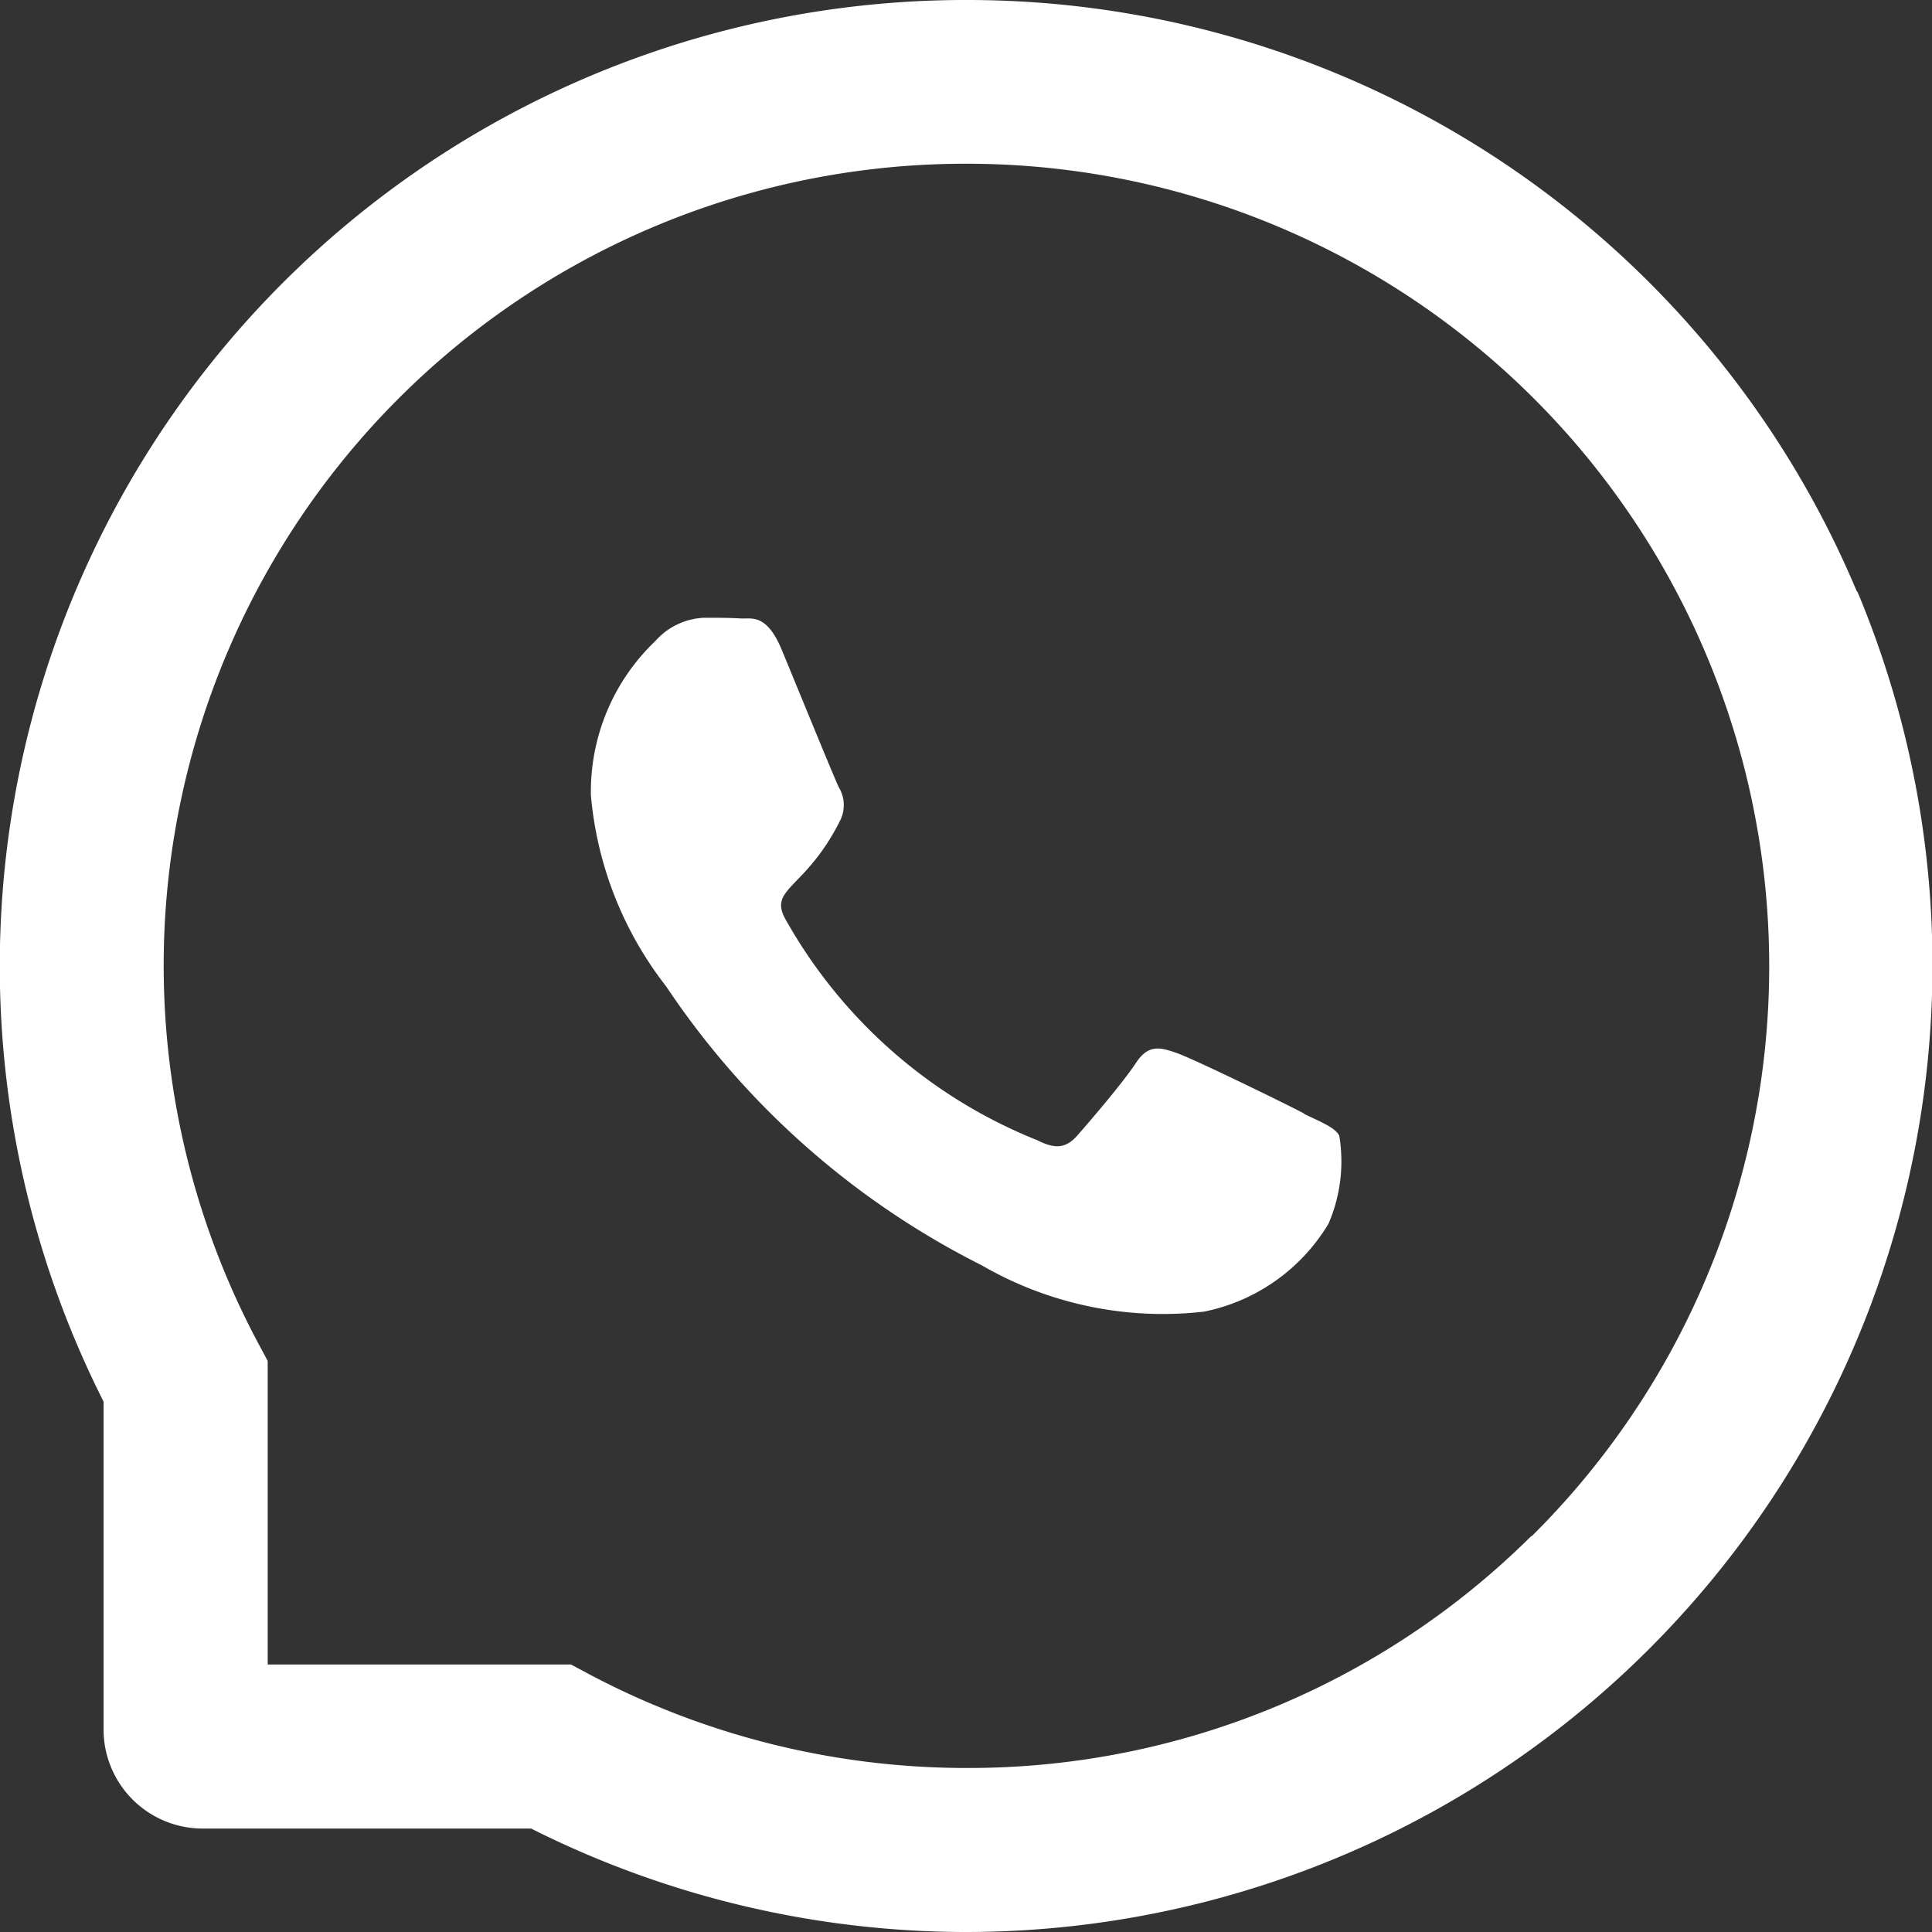
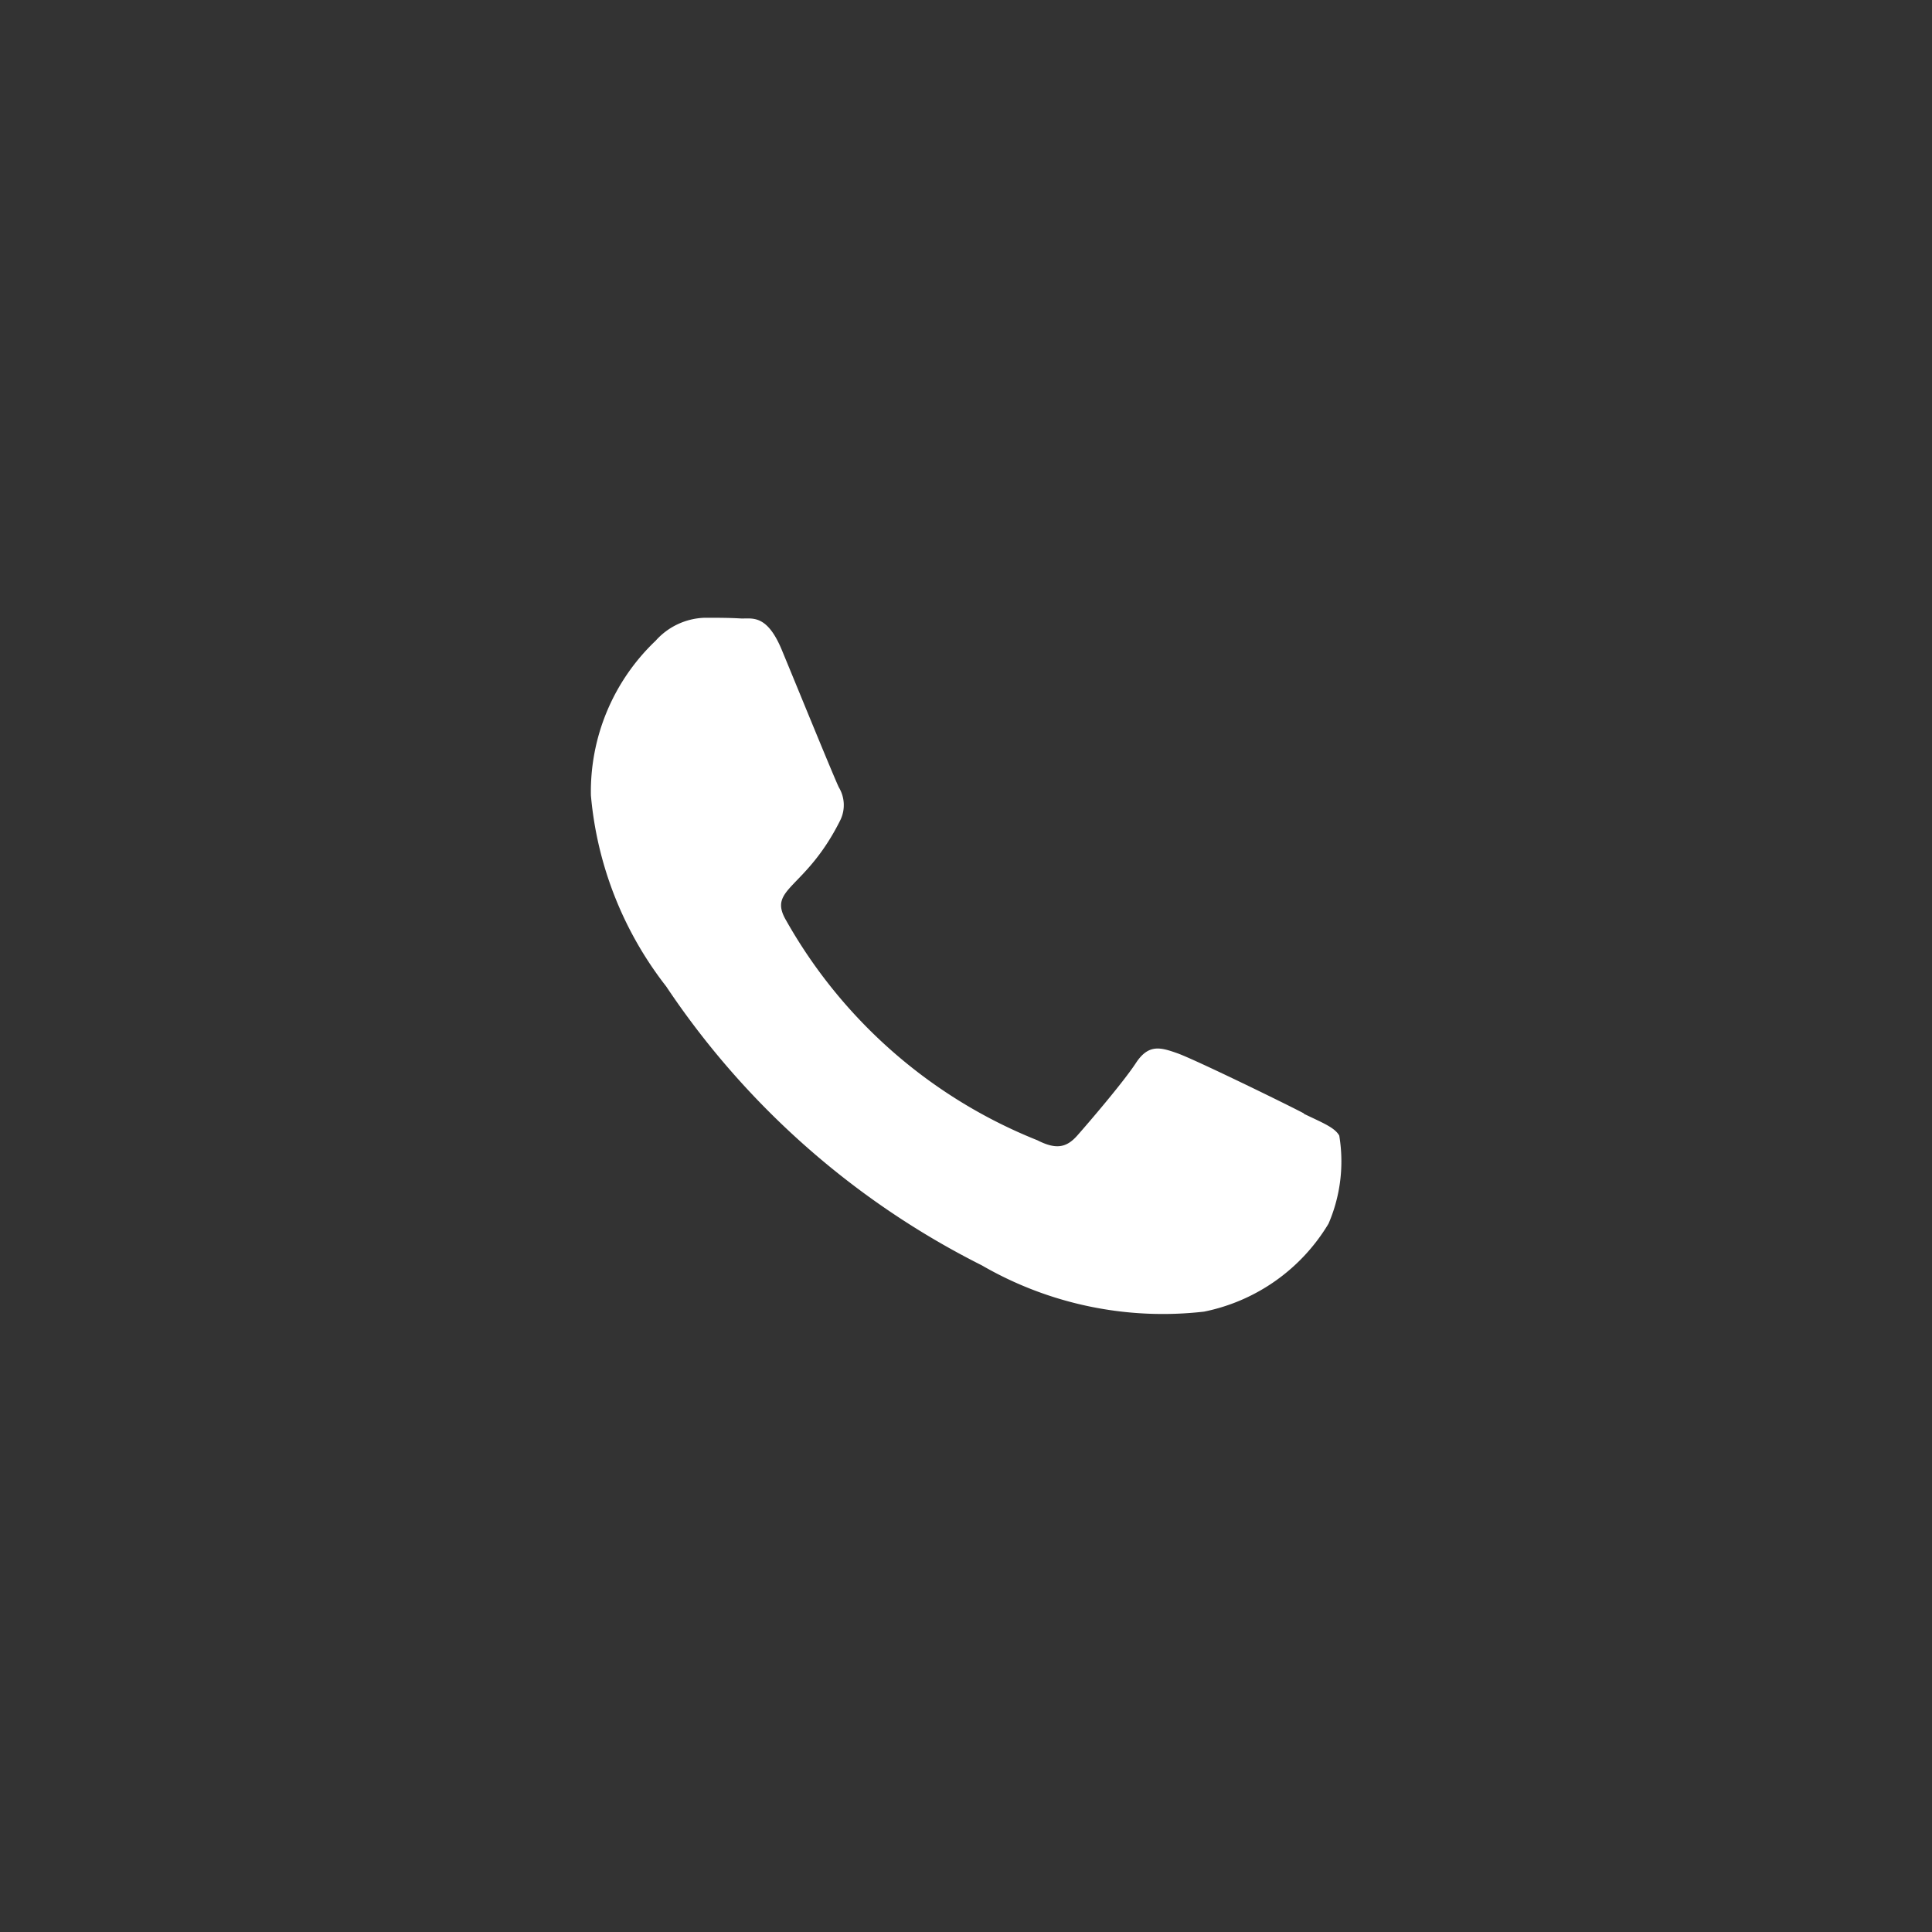
<svg xmlns="http://www.w3.org/2000/svg" width="20" height="20" viewBox="0 0 20 20">
  <rect x="0" y="0" width="20" height="20" fill="#333333" stroke="none" />
  <g id="Whatsapp" transform="translate(-1830.229 -429.525)">
    <g id="组_2" data-name="组 2" transform="translate(1830.229 429.525)">
      <path id="路径_6" data-name="路径 6" d="M1842.61,440.015c-.189-.1-1.131-.559-1.306-.621s-.3-.1-.431.1-.492.621-.607.751-.224.145-.413.049a5.2,5.2,0,0,1-2.6-2.274c-.2-.339.2-.314.562-1.044a.356.356,0,0,0-.017-.335c-.049-.1-.431-1.037-.59-1.421s-.314-.321-.431-.328-.238-.007-.366-.007a.709.709,0,0,0-.51.238,2.154,2.154,0,0,0-.67,1.6,3.746,3.746,0,0,0,.779,1.978,8.535,8.535,0,0,0,3.268,2.888,3.74,3.74,0,0,0,2.3.479,1.952,1.952,0,0,0,1.289-.911,1.628,1.628,0,0,0,.111-.911c-.047-.085-.176-.134-.364-.225Zm0,0" transform="translate(-1829.114 -428.49)" fill="#fff" />
-       <path id="路径_7" data-name="路径 7" d="M1849.452,435.65a9.988,9.988,0,0,0-9.223-6.125h-.044a10,10,0,0,0-8.884,14.509v3.393a1.026,1.026,0,0,0,1.026,1.027h3.4a10.04,10.04,0,0,0,4.463,1.071h.046a10.009,10.009,0,0,0,9.221-13.875Zm-3.372,9.777a8.261,8.261,0,0,1-5.851,2.4h-.038a8.344,8.344,0,0,1-3.864-.971l-.187-.1H1833v-3.143l-.1-.187a8.3,8.3,0,0,1,7.3-12.206h.038a8.308,8.308,0,0,1,5.849,14.206Zm0,0" transform="translate(-1830.229 -429.525)" fill="#fff" />
    </g>
  </g>
</svg>